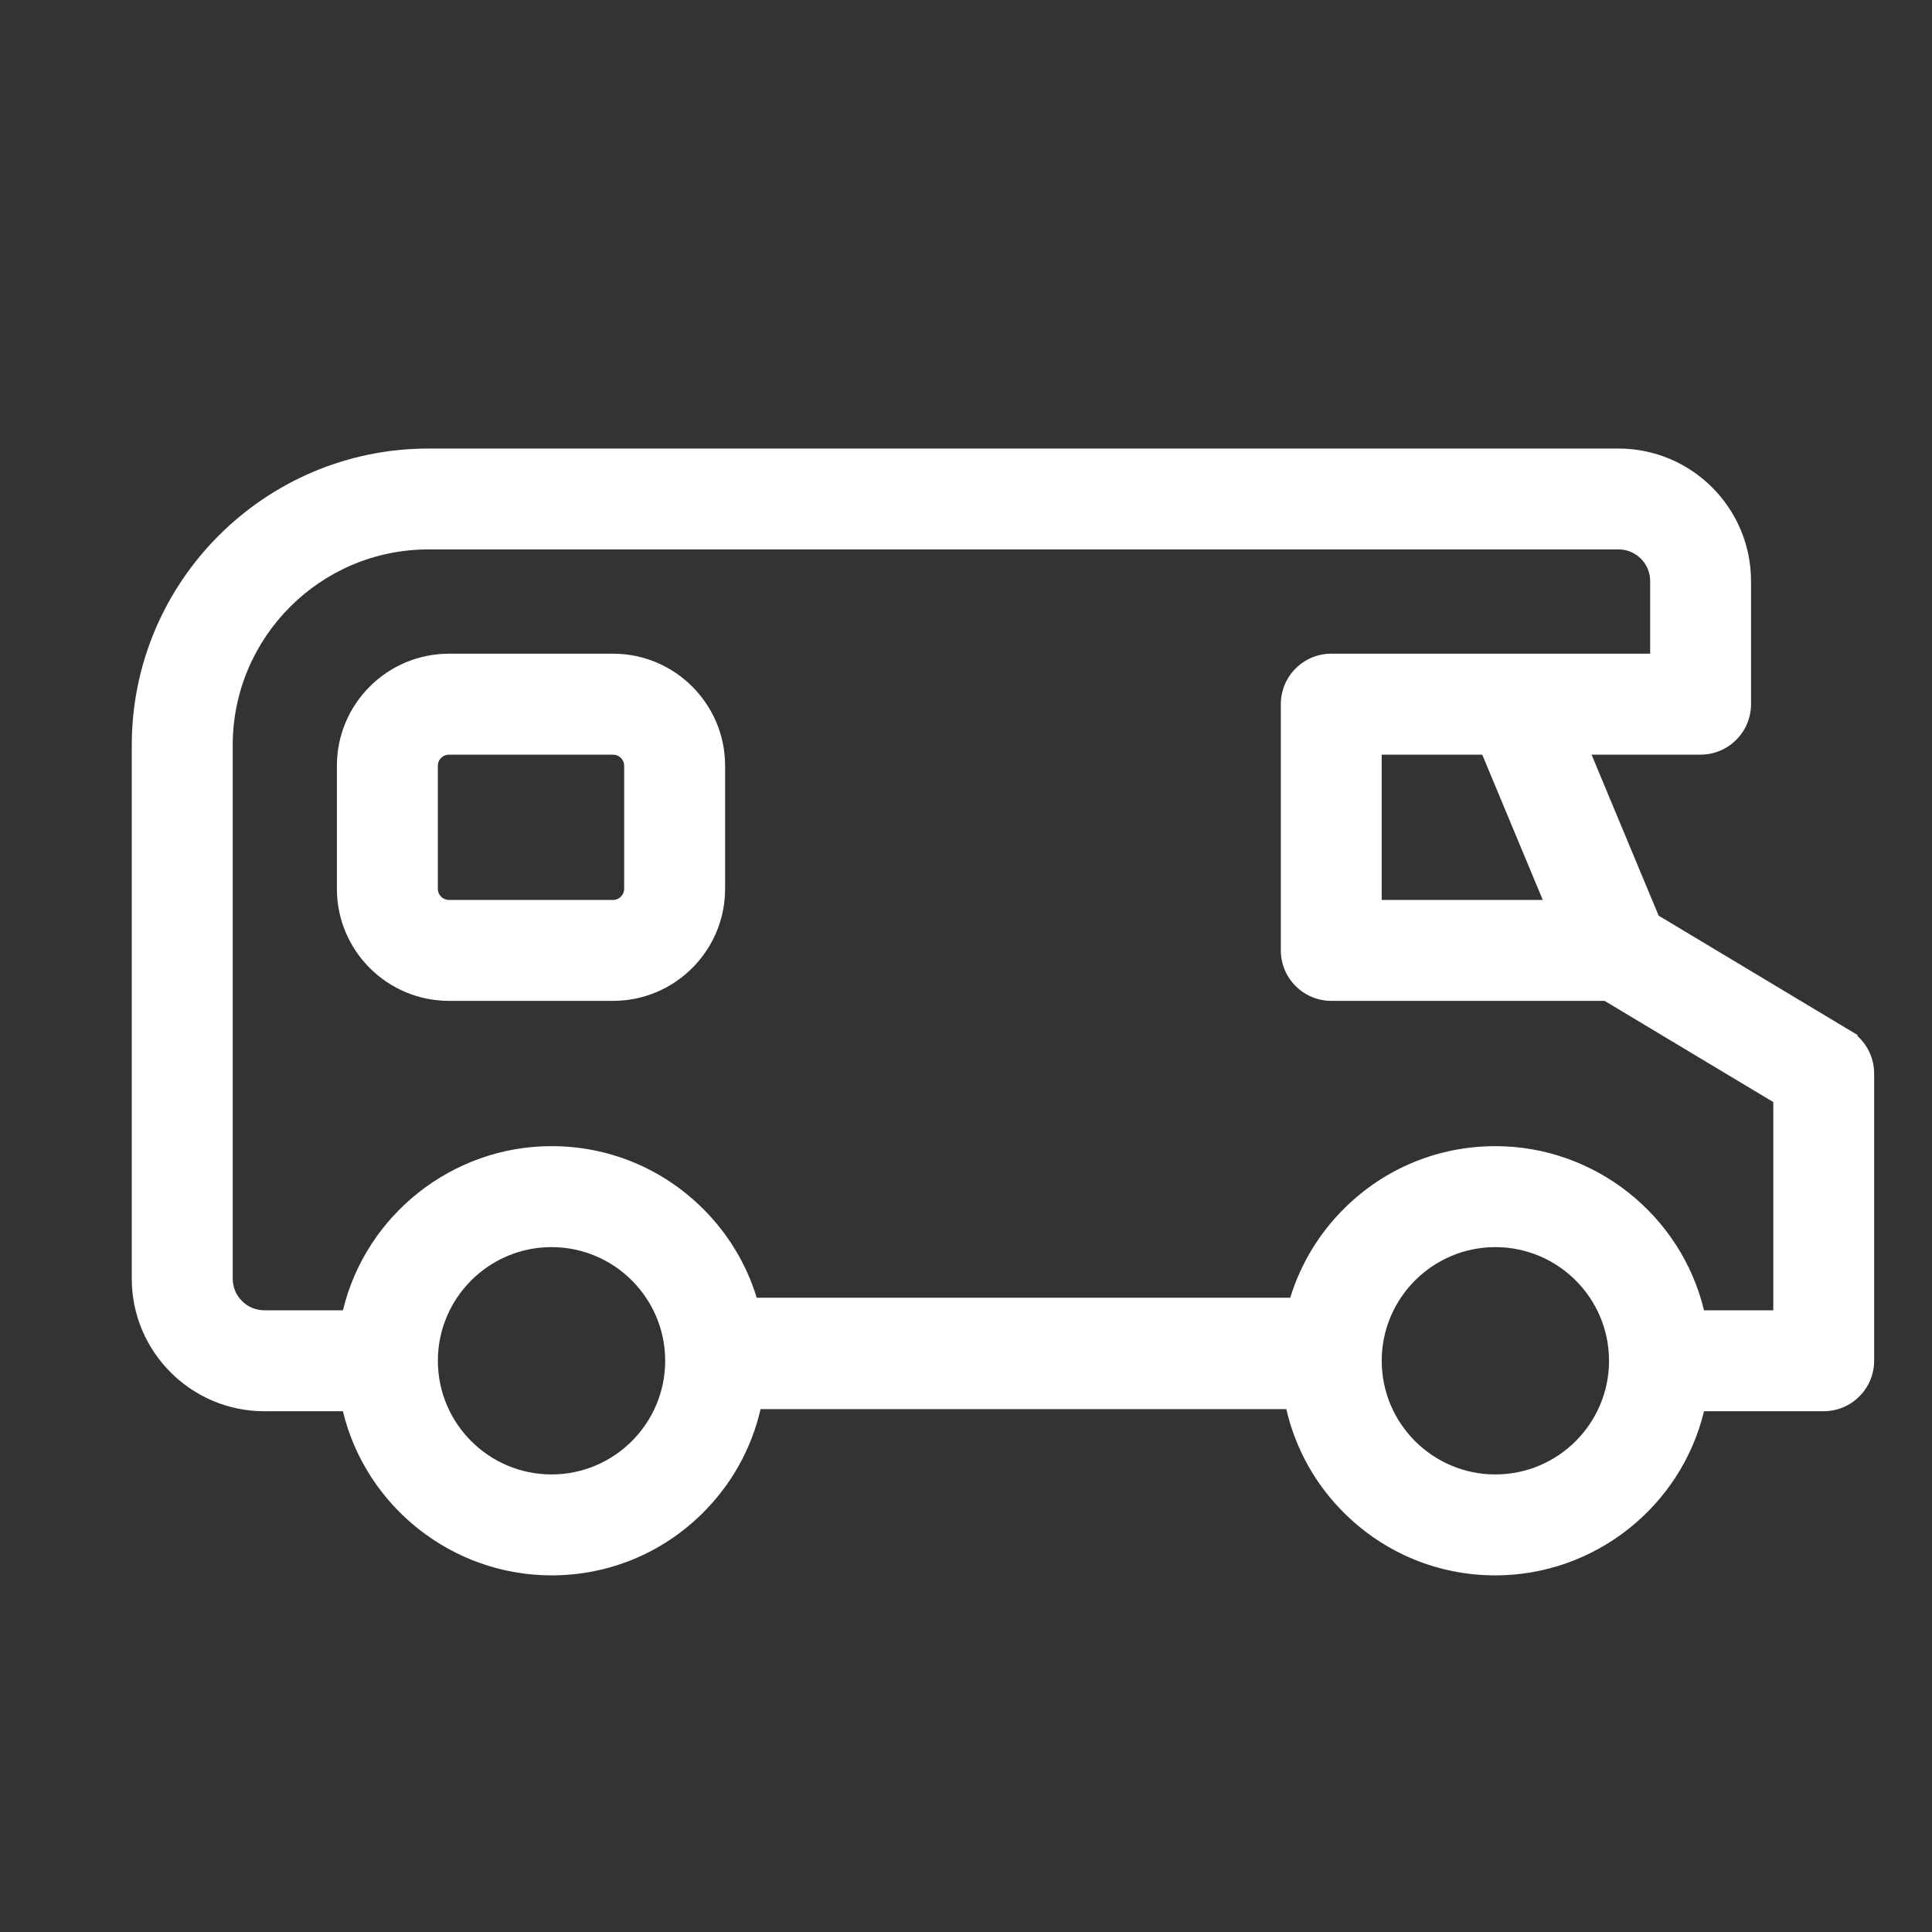
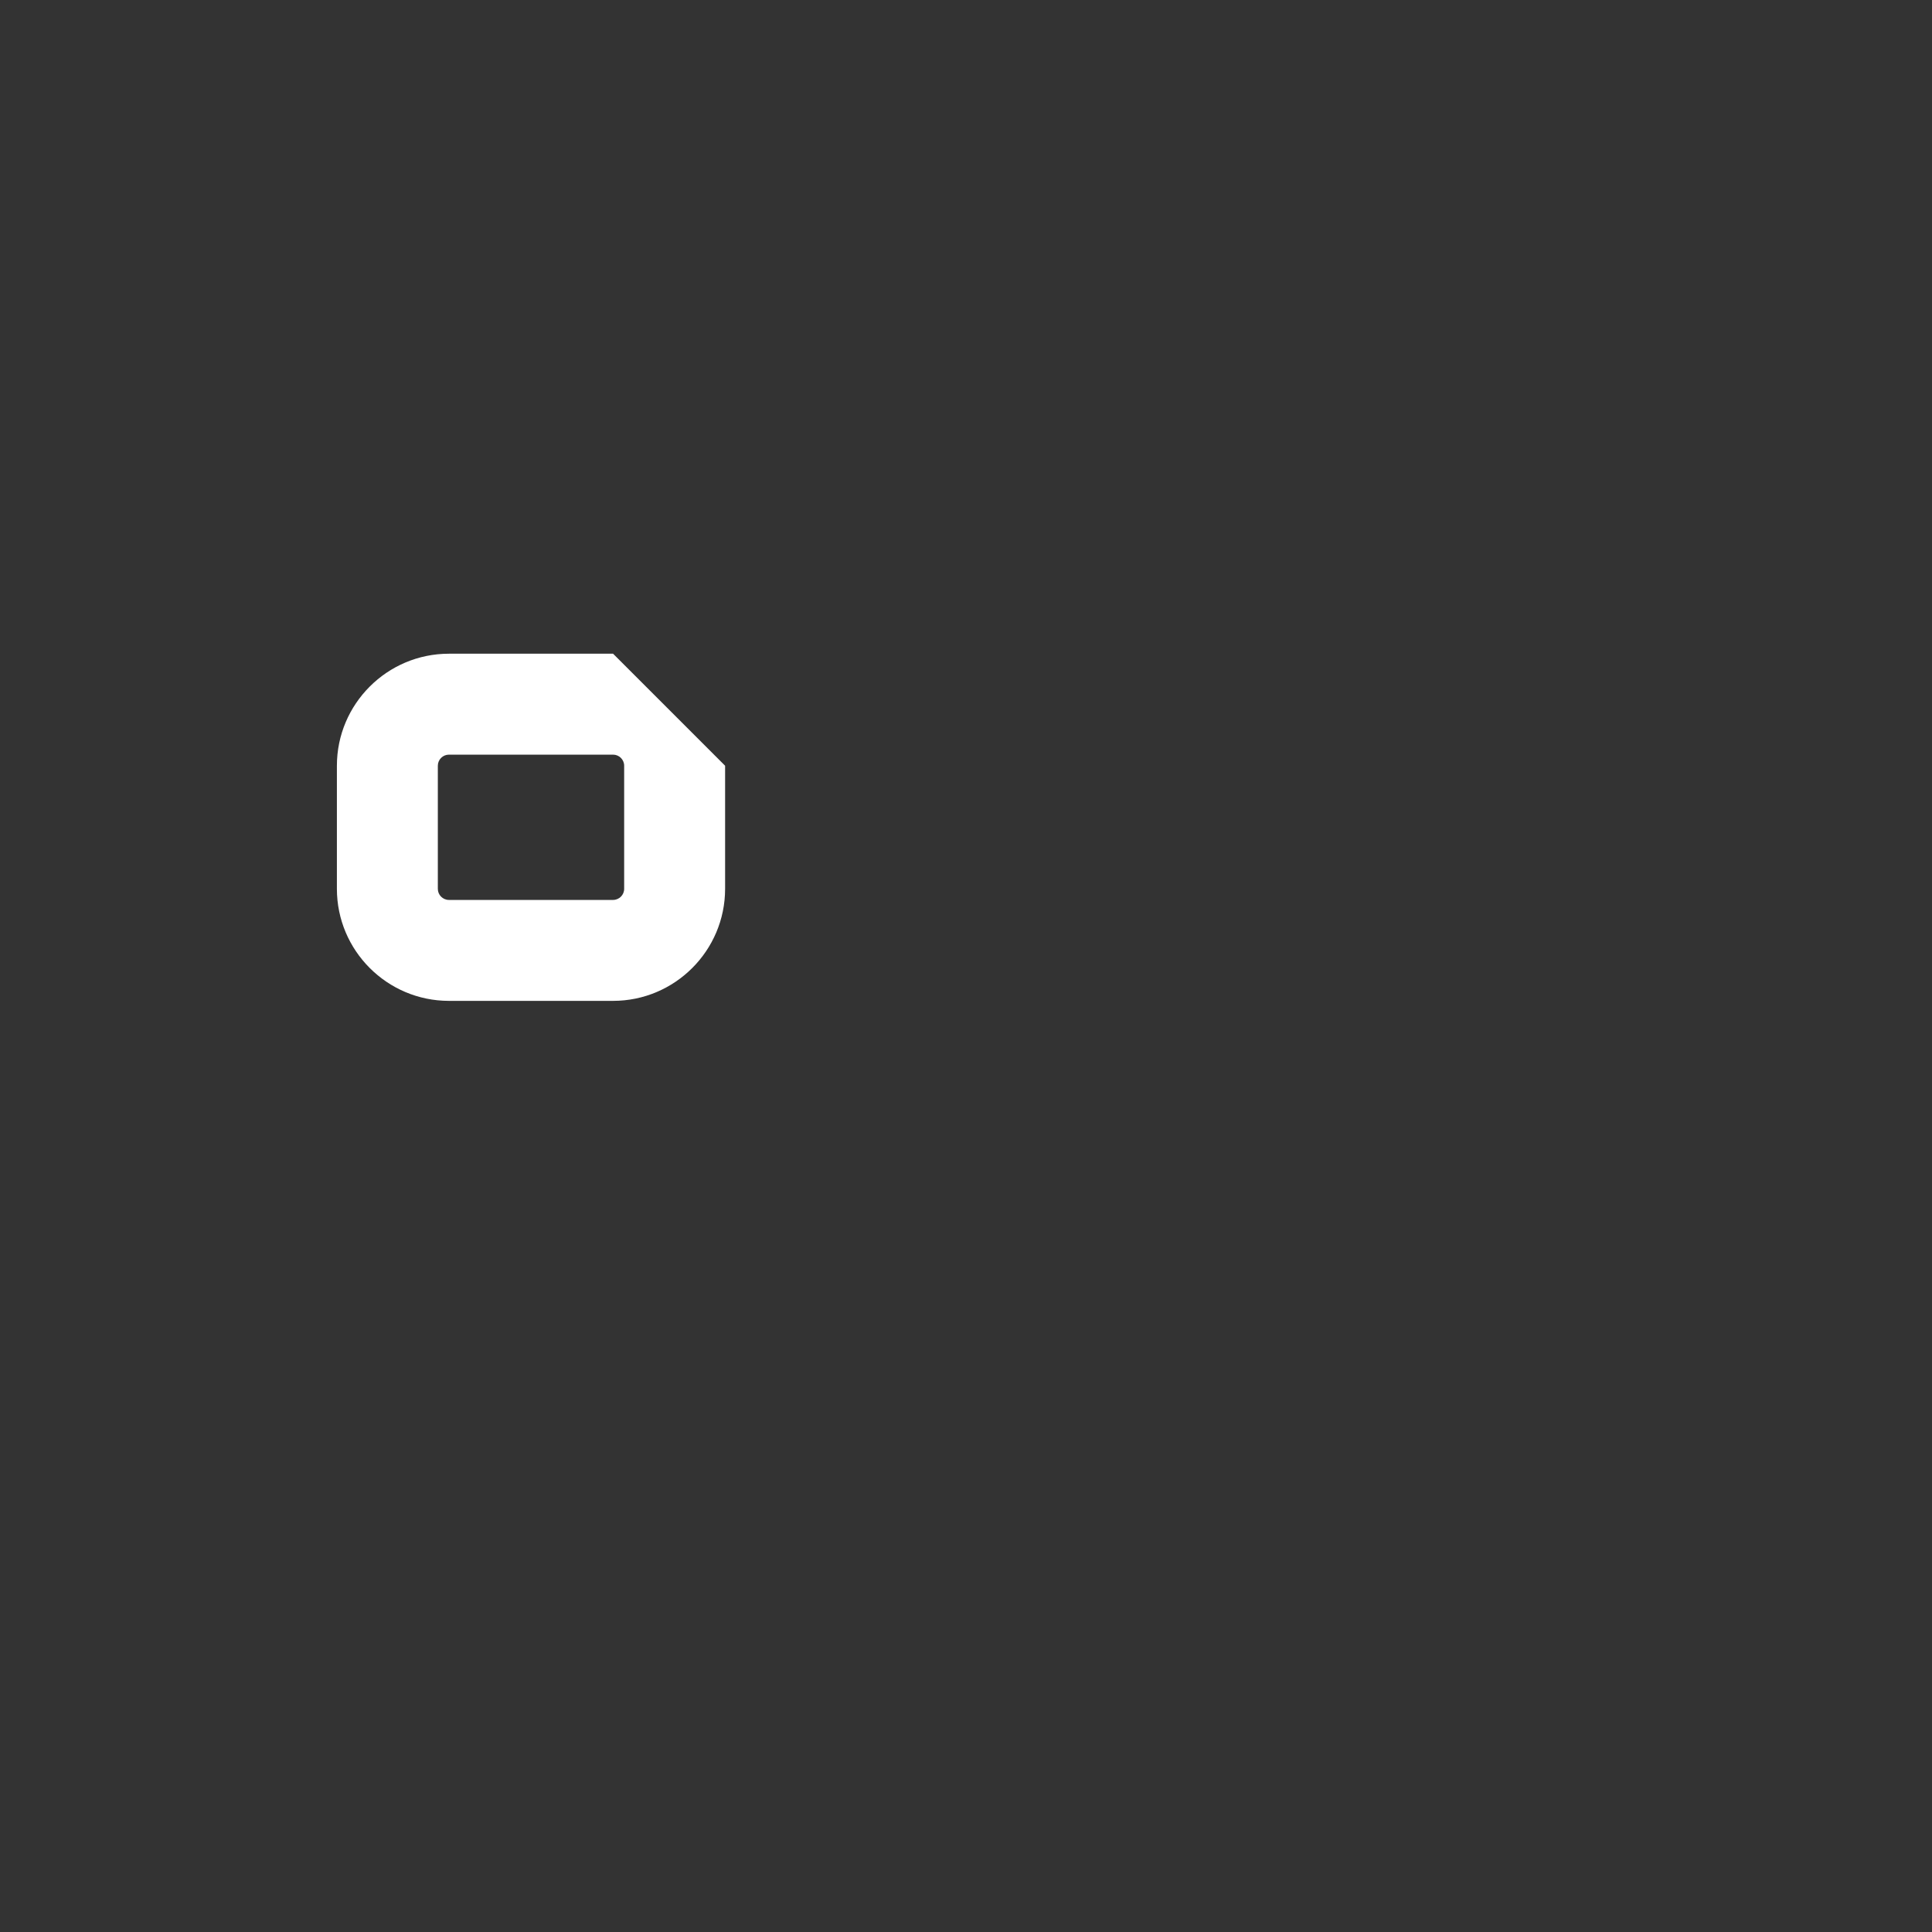
<svg xmlns="http://www.w3.org/2000/svg" id="Layer_1" data-name="Layer 1" viewBox="0 0 512 512">
  <rect x="0" y="0" width="512" height="512" fill="#333333" stroke="none" />
  <defs>
    <style>
      .cls-1 {
        fill: #fff;
      }
    </style>
  </defs>
-   <path class="cls-1" d="M162.47,173.24h-43.5c-16.37,0-29.69,13.32-29.69,29.69v32.62c0,16.37,13.32,29.69,29.69,29.69h43.5c16.37,0,29.69-13.32,29.69-29.69v-32.62c0-16.37-13.32-29.69-29.69-29.69ZM165.41,235.55c0,1.62-1.32,2.94-2.94,2.94h-43.5c-1.62,0-2.94-1.32-2.94-2.94v-32.62c0-1.62,1.32-2.94,2.94-2.94h43.5c1.62,0,2.94,1.32,2.94,2.94v32.62Z" />
-   <path class="cls-1" d="M492.19,274.51l.12-.2-52.75-31.65-17.78-42.67h28.88c7.38,0,13.38-6,13.38-13.38v-32.62c0-19.37-15.76-35.12-35.12-35.12H113.54c-43.35,0-78.62,35.27-78.62,78.62v141.38c0,19.37,15.76,35.12,35.12,35.12h20.83c6.11,25.33,29.04,43.5,55.29,43.5,15.01,0,29.17-5.79,39.86-16.32,7.82-7.69,13.14-17.28,15.54-27.74h139.33c2.4,10.46,7.71,20.05,15.54,27.74,10.7,10.52,24.86,16.32,39.86,16.32,26.26,0,49.18-18.17,55.29-43.5h31.71c7.38,0,13.38-6,13.38-13.38v-76.12c0-3.83-1.67-7.47-4.47-9.98ZM146.16,390.74c-16.61,0-30.12-13.51-30.12-30.12s13.51-30.12,30.12-30.12,30.12,13.51,30.12,30.12-13.51,30.12-30.12,30.12ZM396.29,390.74c-16.61,0-30.12-13.51-30.12-30.12s13.51-30.12,30.12-30.12,30.12,13.51,30.12,30.12-13.51,30.12-30.12,30.12ZM469.91,347.24h-18.33c-6.11-25.33-29.04-43.5-55.29-43.5-15.01,0-29.17,5.79-39.86,16.32-6.85,6.73-11.77,14.92-14.51,23.86h-141.38c-2.73-8.95-7.66-17.13-14.51-23.86-10.7-10.52-24.86-16.32-39.86-16.32-26.26,0-49.18,18.17-55.29,43.5h-20.83c-4.62,0-8.38-3.76-8.38-8.38v-141.38c0-28.6,23.27-51.88,51.88-51.88h315.38c4.62,0,8.38,3.76,8.38,8.38v19.25h-84.5c-7.38,0-13.38,6-13.38,13.38v65.25c0,7.38,6,13.38,13.38,13.38h72.42l44.71,26.82v55.18ZM408.85,238.49h-42.69v-38.5h26.65l16.04,38.5Z" />
+   <path class="cls-1" d="M162.47,173.24h-43.5c-16.37,0-29.69,13.32-29.69,29.69v32.62c0,16.37,13.32,29.69,29.69,29.69h43.5c16.37,0,29.69-13.32,29.69-29.69v-32.62ZM165.41,235.55c0,1.62-1.32,2.94-2.94,2.94h-43.5c-1.62,0-2.94-1.32-2.94-2.94v-32.62c0-1.62,1.32-2.94,2.94-2.94h43.5c1.62,0,2.94,1.32,2.94,2.94v32.62Z" />
</svg>